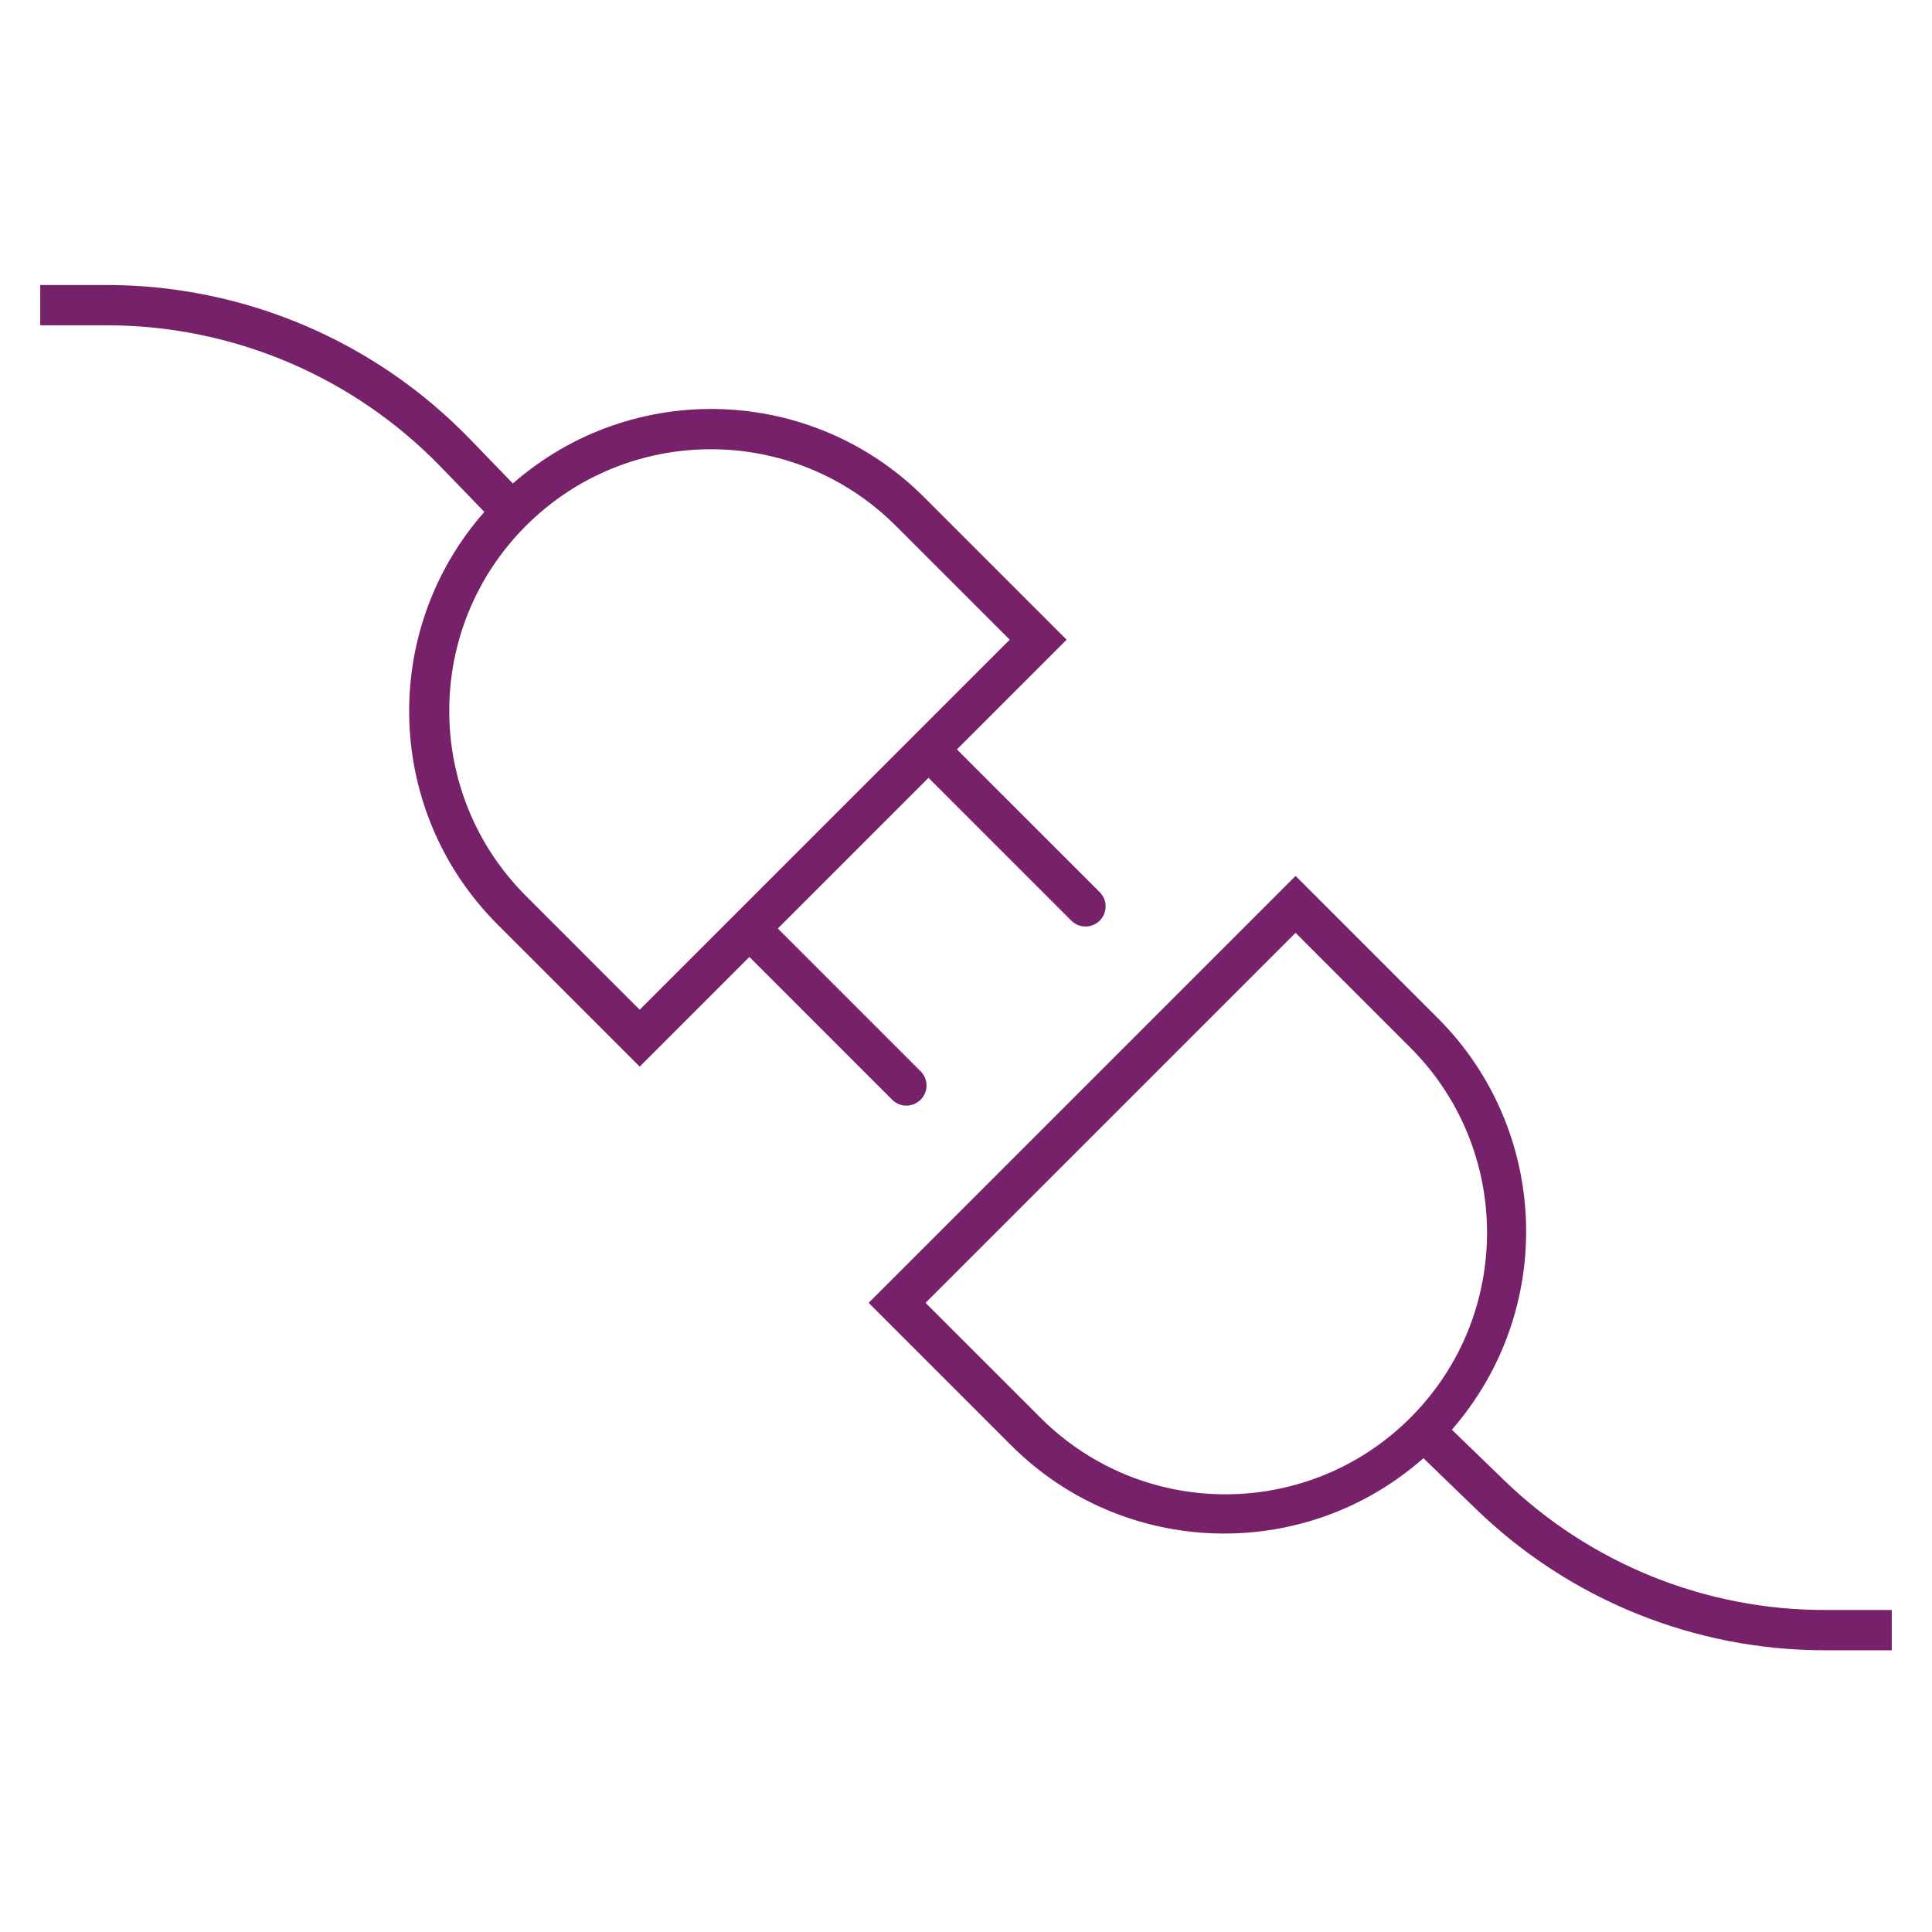
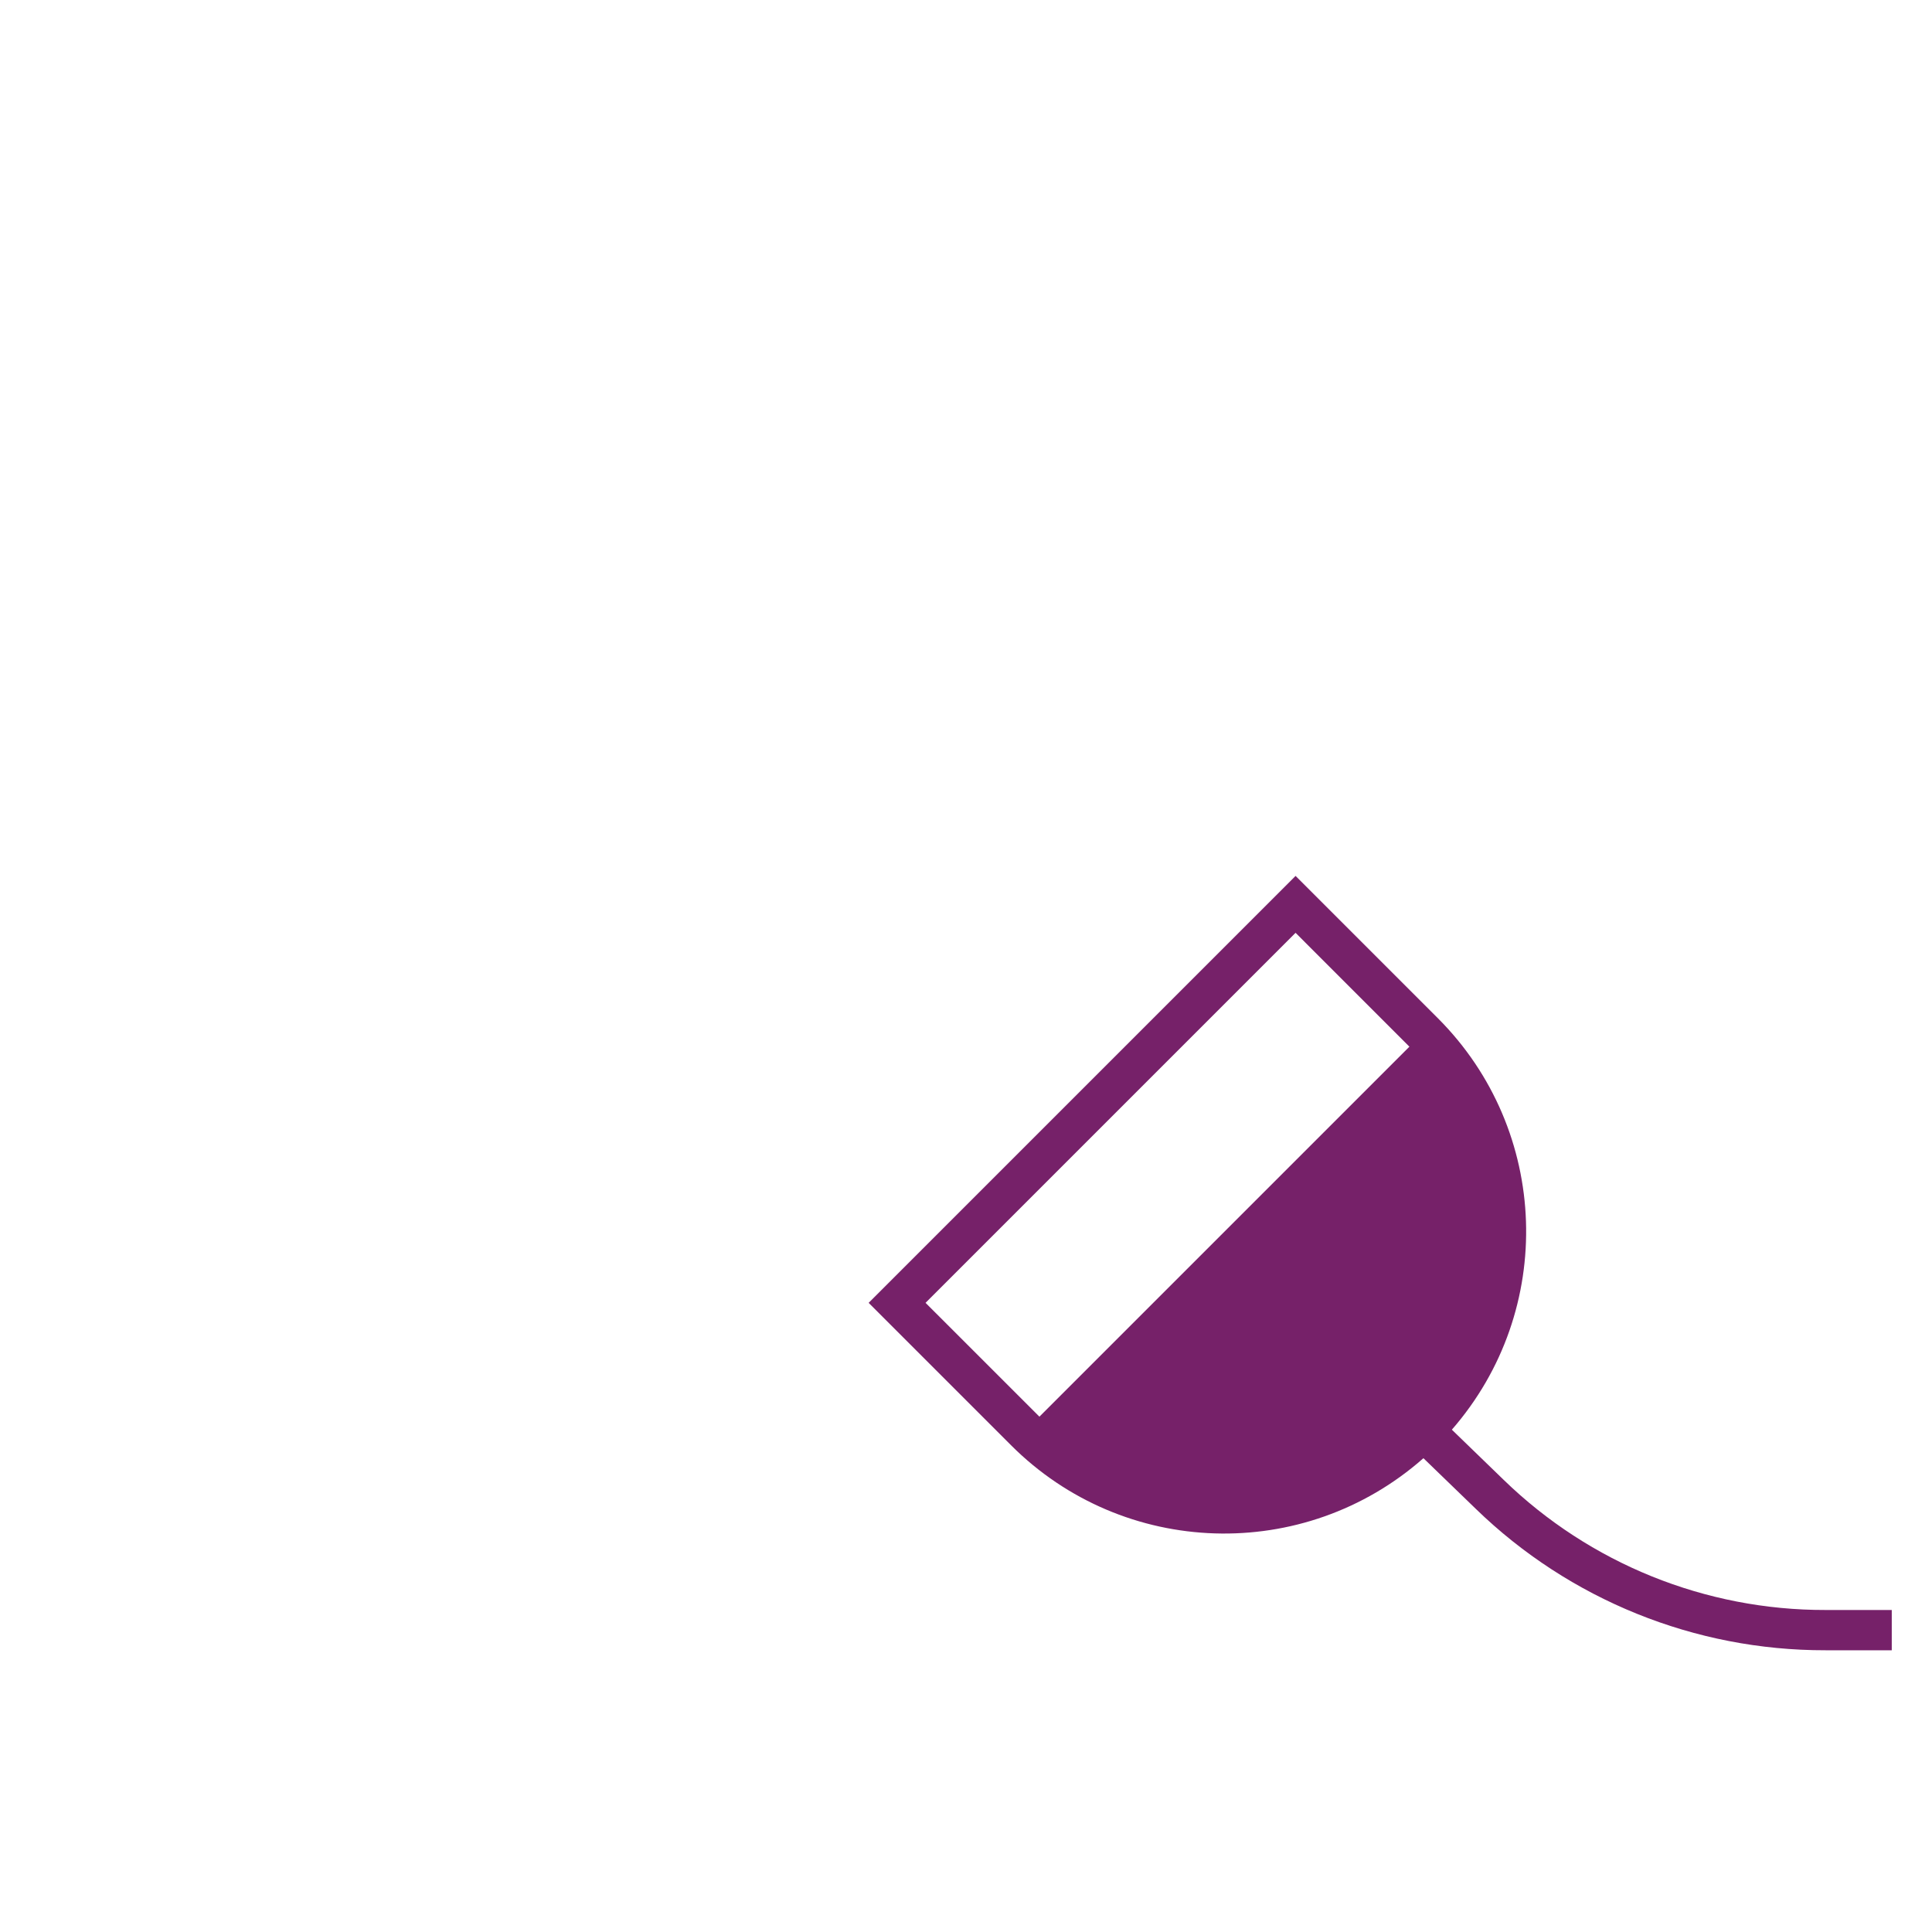
<svg xmlns="http://www.w3.org/2000/svg" width="46" height="46" xml:space="preserve" overflow="hidden">
  <defs>
    <clipPath id="clip0">
      <rect x="315" y="539" width="46" height="46" />
    </clipPath>
  </defs>
  <g clip-path="url(#clip0)" transform="translate(-315 -539)">
-     <path d="M336.248 565.19C336.438 565.374 336.741 565.368 336.925 565.178 337.105 564.992 337.105 564.698 336.925 564.512L333.52 561.107 337.107 557.52 340.512 560.925C340.703 561.109 341.006 561.104 341.19 560.913 341.369 560.728 341.369 560.433 341.19 560.248L337.784 556.843 340.396 554.231 337.008 550.843C334.339 548.169 330.054 548.024 327.211 550.511L326.173 549.438C323.912 547.11 320.807 545.793 317.562 545.786L315.958 545.786 315.958 546.745 317.562 546.745C320.547 546.751 323.404 547.963 325.484 550.104L326.532 551.188C324.03 554.031 324.166 558.328 326.843 561.008L330.231 564.396 332.842 561.784ZM327.521 560.33C325.088 557.897 325.088 553.953 327.521 551.521 329.953 549.088 333.897 549.088 336.33 551.521L339.041 554.231 330.231 563.041Z" fill="#762169" />
-     <path d="M358.464 577.333C355.604 577.339 352.854 576.227 350.802 574.235L349.568 573.04C352.049 570.195 351.904 565.914 349.235 563.243L345.847 559.855 335.682 570.02 339.07 573.408C341.748 576.09 346.049 576.226 348.891 573.719L350.137 574.924C352.367 577.089 355.355 578.298 358.464 578.292L360.042 578.292 360.042 577.333ZM339.748 572.73 337.037 570.02 345.847 561.21 348.557 563.921C351.003 566.34 351.025 570.284 348.606 572.73 346.186 575.176 342.242 575.198 339.796 572.778 339.78 572.762 339.764 572.746 339.748 572.73Z" fill="#762169" />
+     <path d="M358.464 577.333C355.604 577.339 352.854 576.227 350.802 574.235L349.568 573.04C352.049 570.195 351.904 565.914 349.235 563.243L345.847 559.855 335.682 570.02 339.07 573.408C341.748 576.09 346.049 576.226 348.891 573.719L350.137 574.924C352.367 577.089 355.355 578.298 358.464 578.292L360.042 578.292 360.042 577.333ZM339.748 572.73 337.037 570.02 345.847 561.21 348.557 563.921Z" fill="#762169" />
  </g>
</svg>